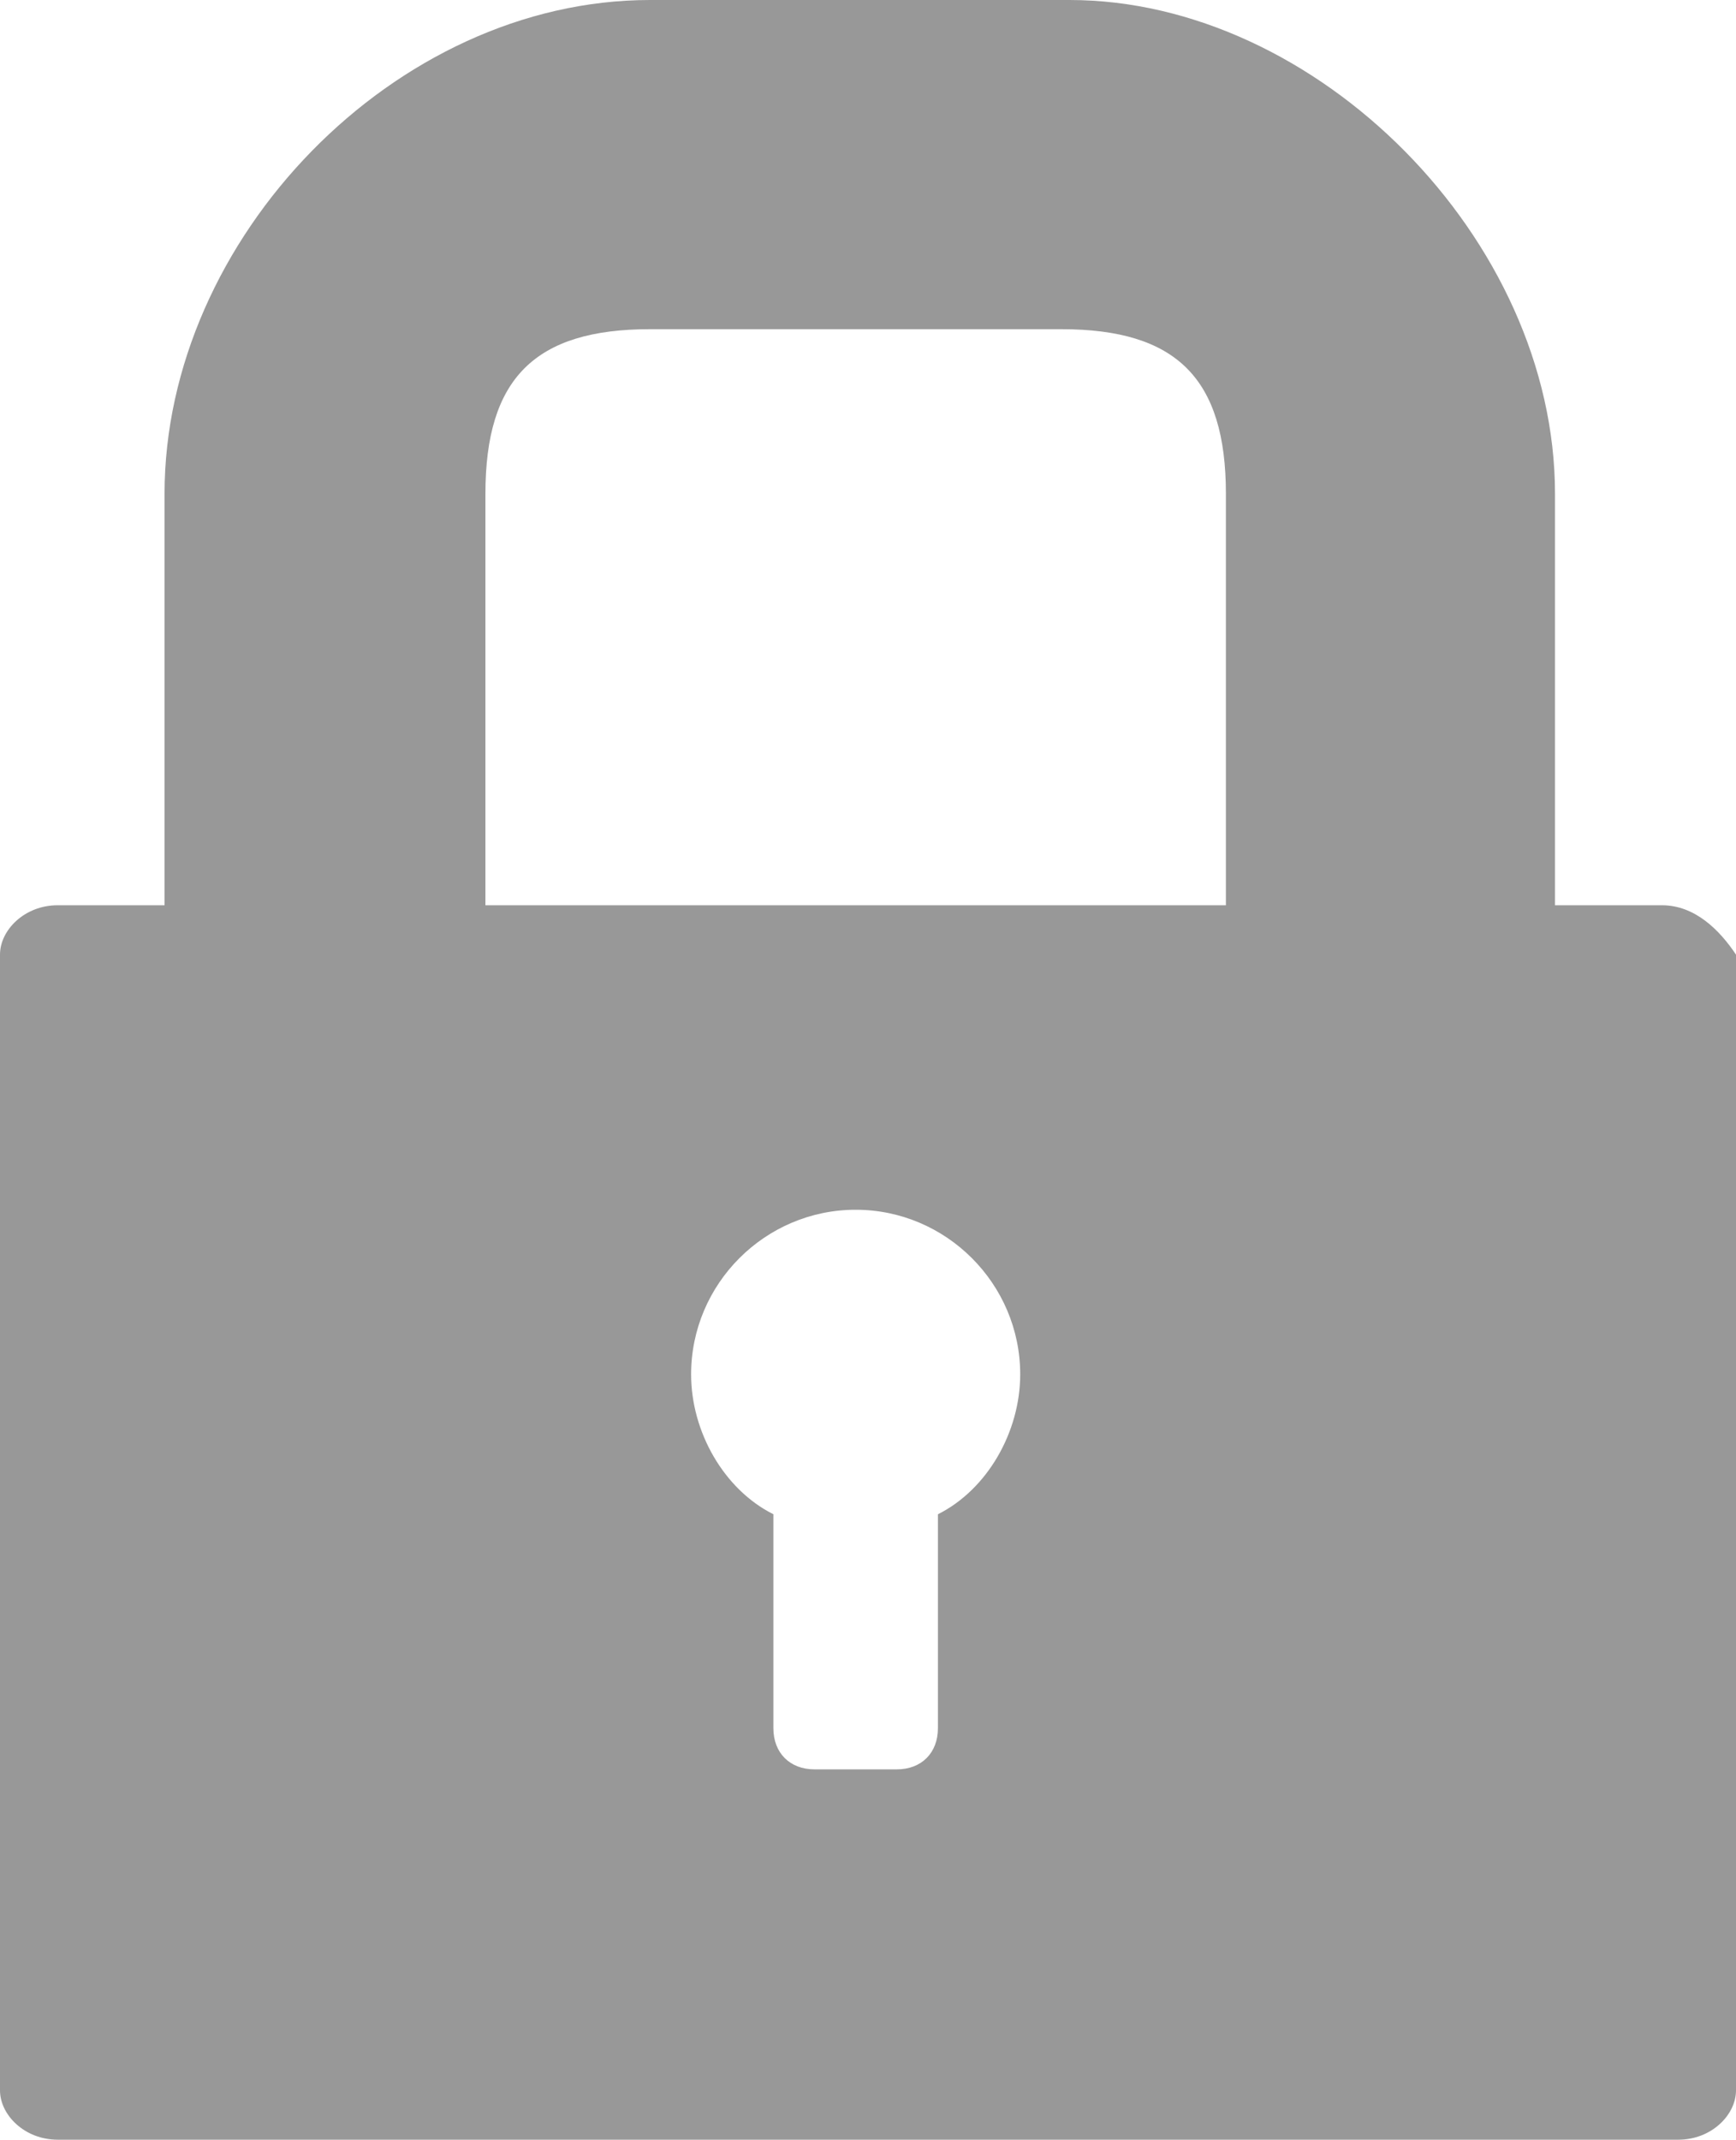
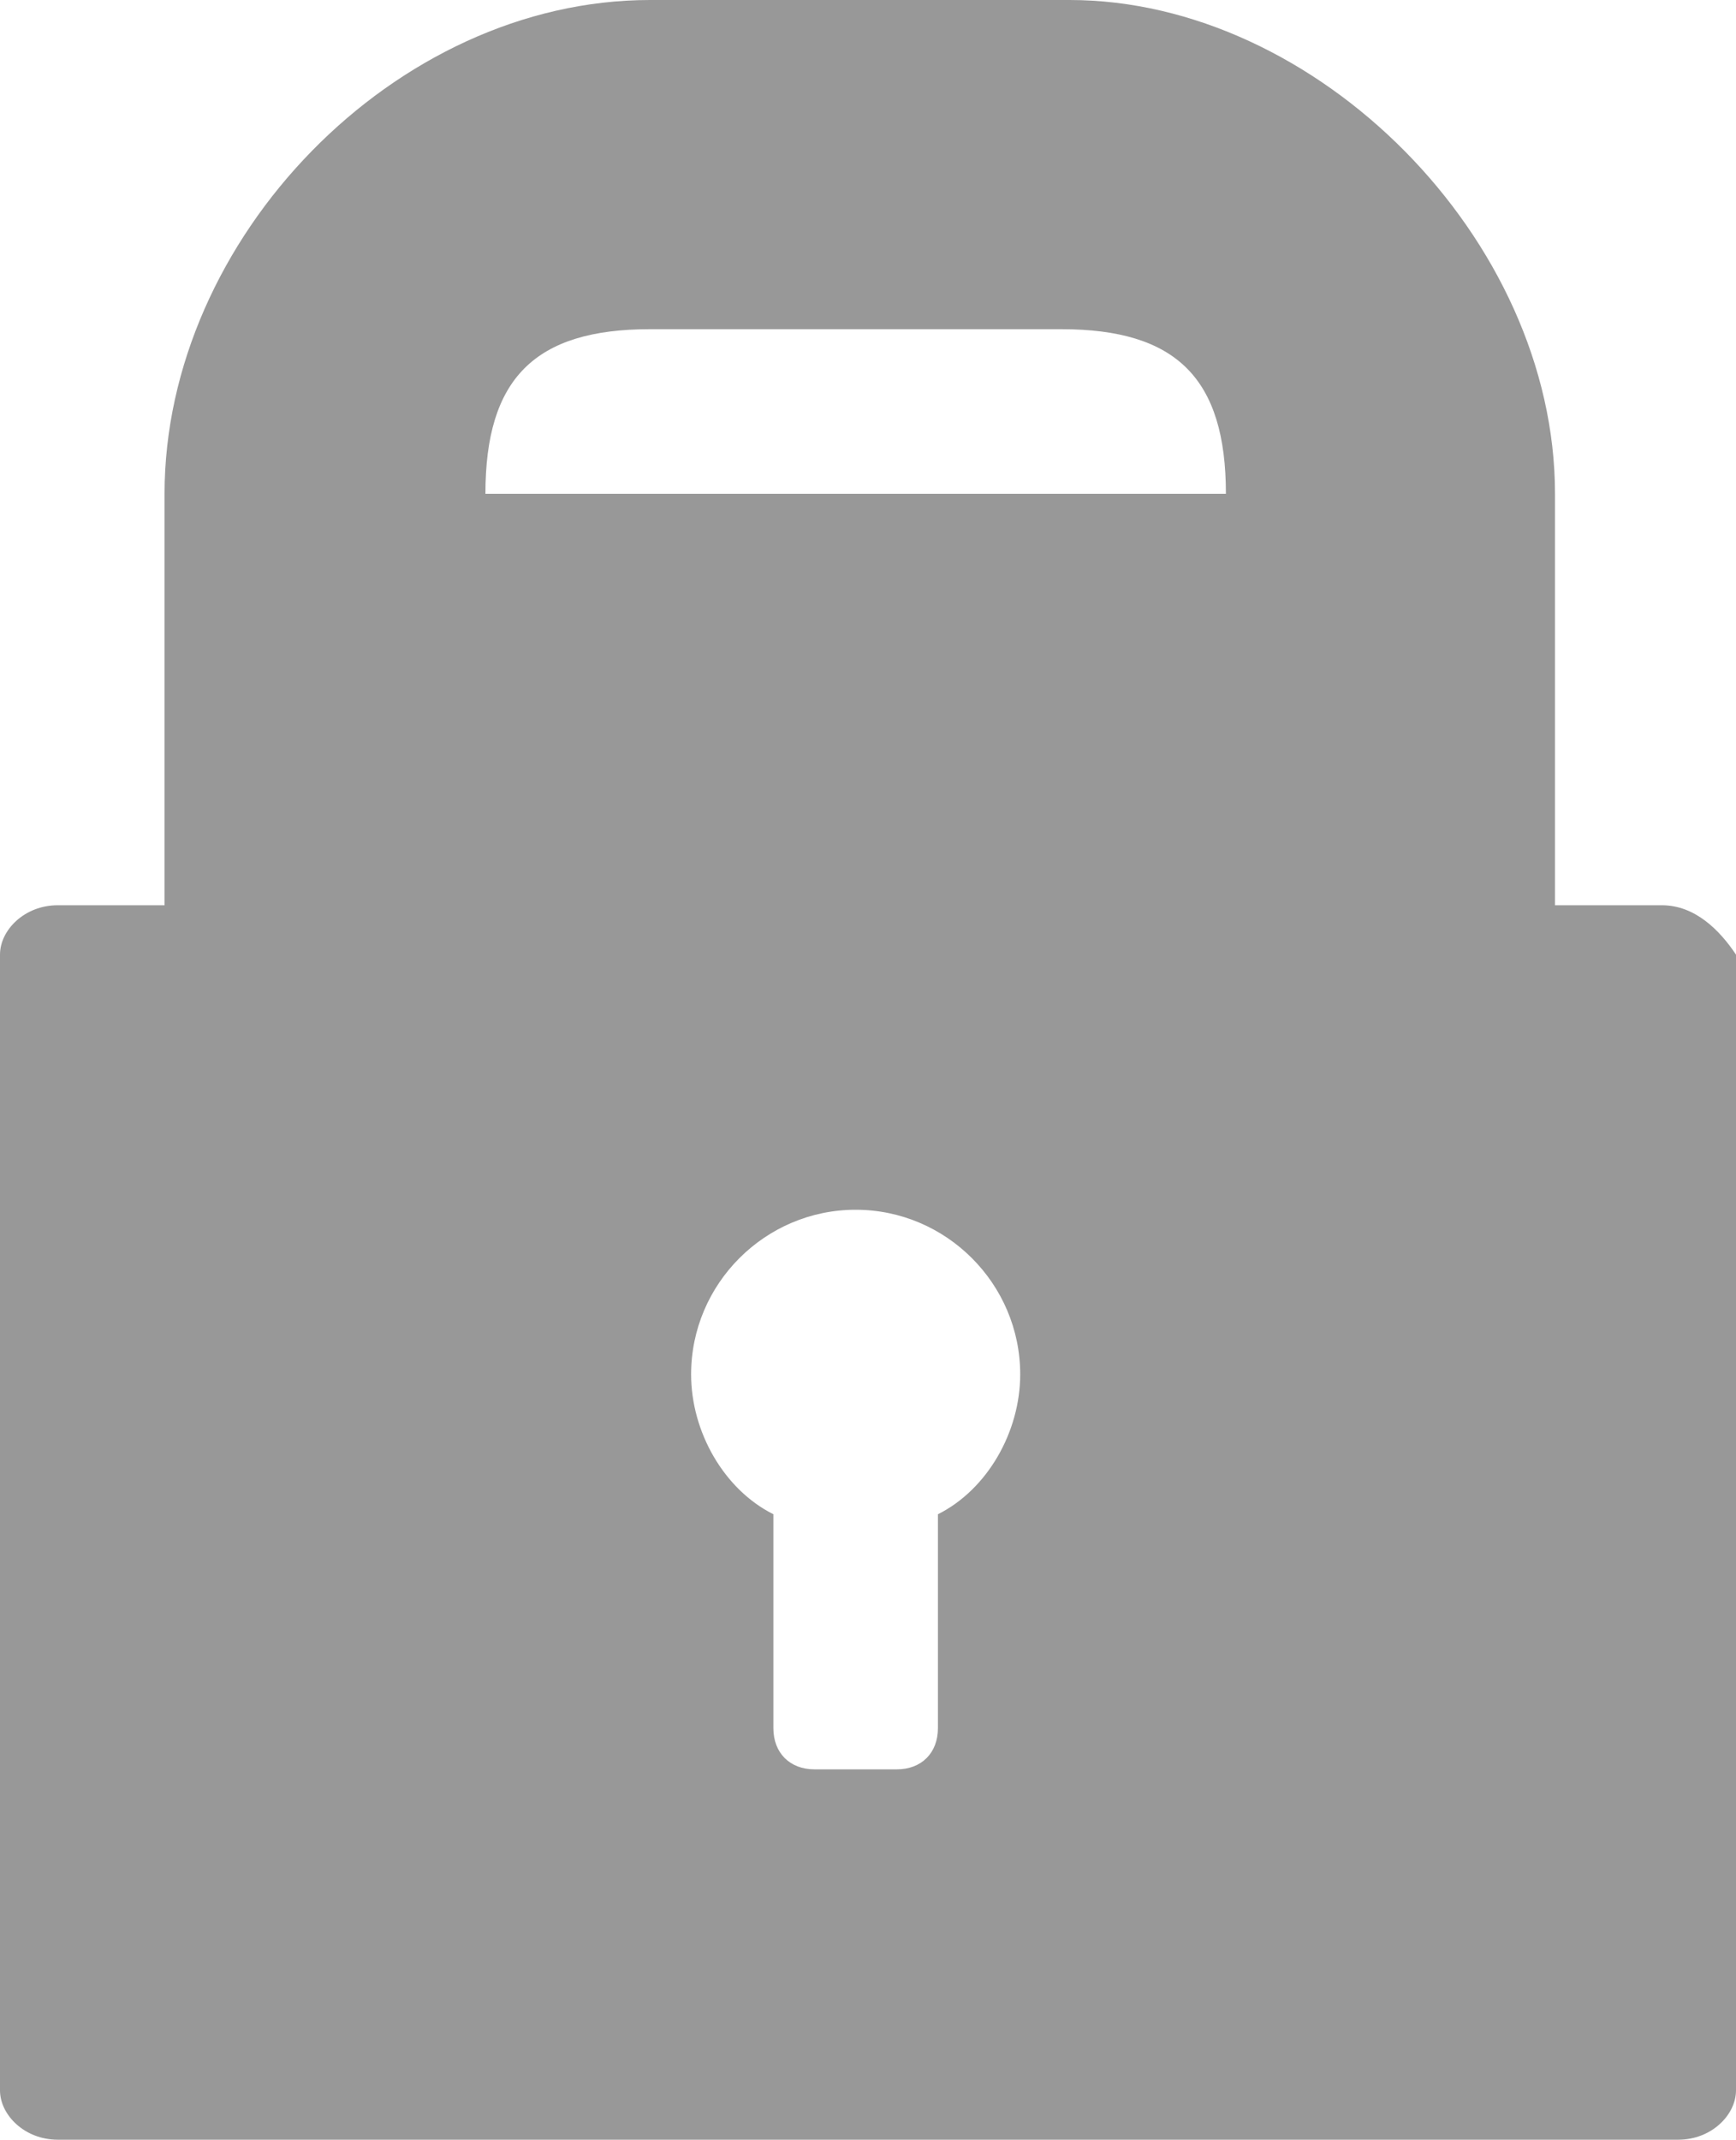
<svg xmlns="http://www.w3.org/2000/svg" version="1.1" x="0px" y="0px" width="21.1px" height="26px" viewBox="0 0 21.1 26" enable-background="new 0 0 21.1 26" xml:space="preserve">
  <g id="lock">
-     <path fill="#989898" d="M20.2,11h-1.3V6c0-3.1-2.9-6-5.9-6H7.9C4.8,0,2,2.9,2,6v5H0.7C0.3,11,0,11.3,0,11.6v13.8   C0,25.7,0.3,26,0.7,26h19.7c0.4,0,0.7-0.3,0.7-0.6V11.6C20.9,11.3,20.6,11,20.2,11z M5.9,6c0-1.4,0.6-2,2-2h5c1.4,0,2,0.6,2,2v5h-9   V6z M11.4,18.4V21c0,0.3-0.2,0.5-0.5,0.5h-1c-0.3,0-0.5-0.2-0.5-0.5v-2.6c-0.6-0.3-1-1-1-1.7c0-1.1,0.9-2,2-2s2,0.9,2,2   C12.4,17.4,12,18.1,11.4,18.4z" />
+     <path fill="#989898" d="M20.2,11h-1.3V6c0-3.1-2.9-6-5.9-6H7.9C4.8,0,2,2.9,2,6v5H0.7C0.3,11,0,11.3,0,11.6v13.8   C0,25.7,0.3,26,0.7,26h19.7c0.4,0,0.7-0.3,0.7-0.6V11.6C20.9,11.3,20.6,11,20.2,11z M5.9,6c0-1.4,0.6-2,2-2h5c1.4,0,2,0.6,2,2h-9   V6z M11.4,18.4V21c0,0.3-0.2,0.5-0.5,0.5h-1c-0.3,0-0.5-0.2-0.5-0.5v-2.6c-0.6-0.3-1-1-1-1.7c0-1.1,0.9-2,2-2s2,0.9,2,2   C12.4,17.4,12,18.1,11.4,18.4z" />
  </g>
</svg>